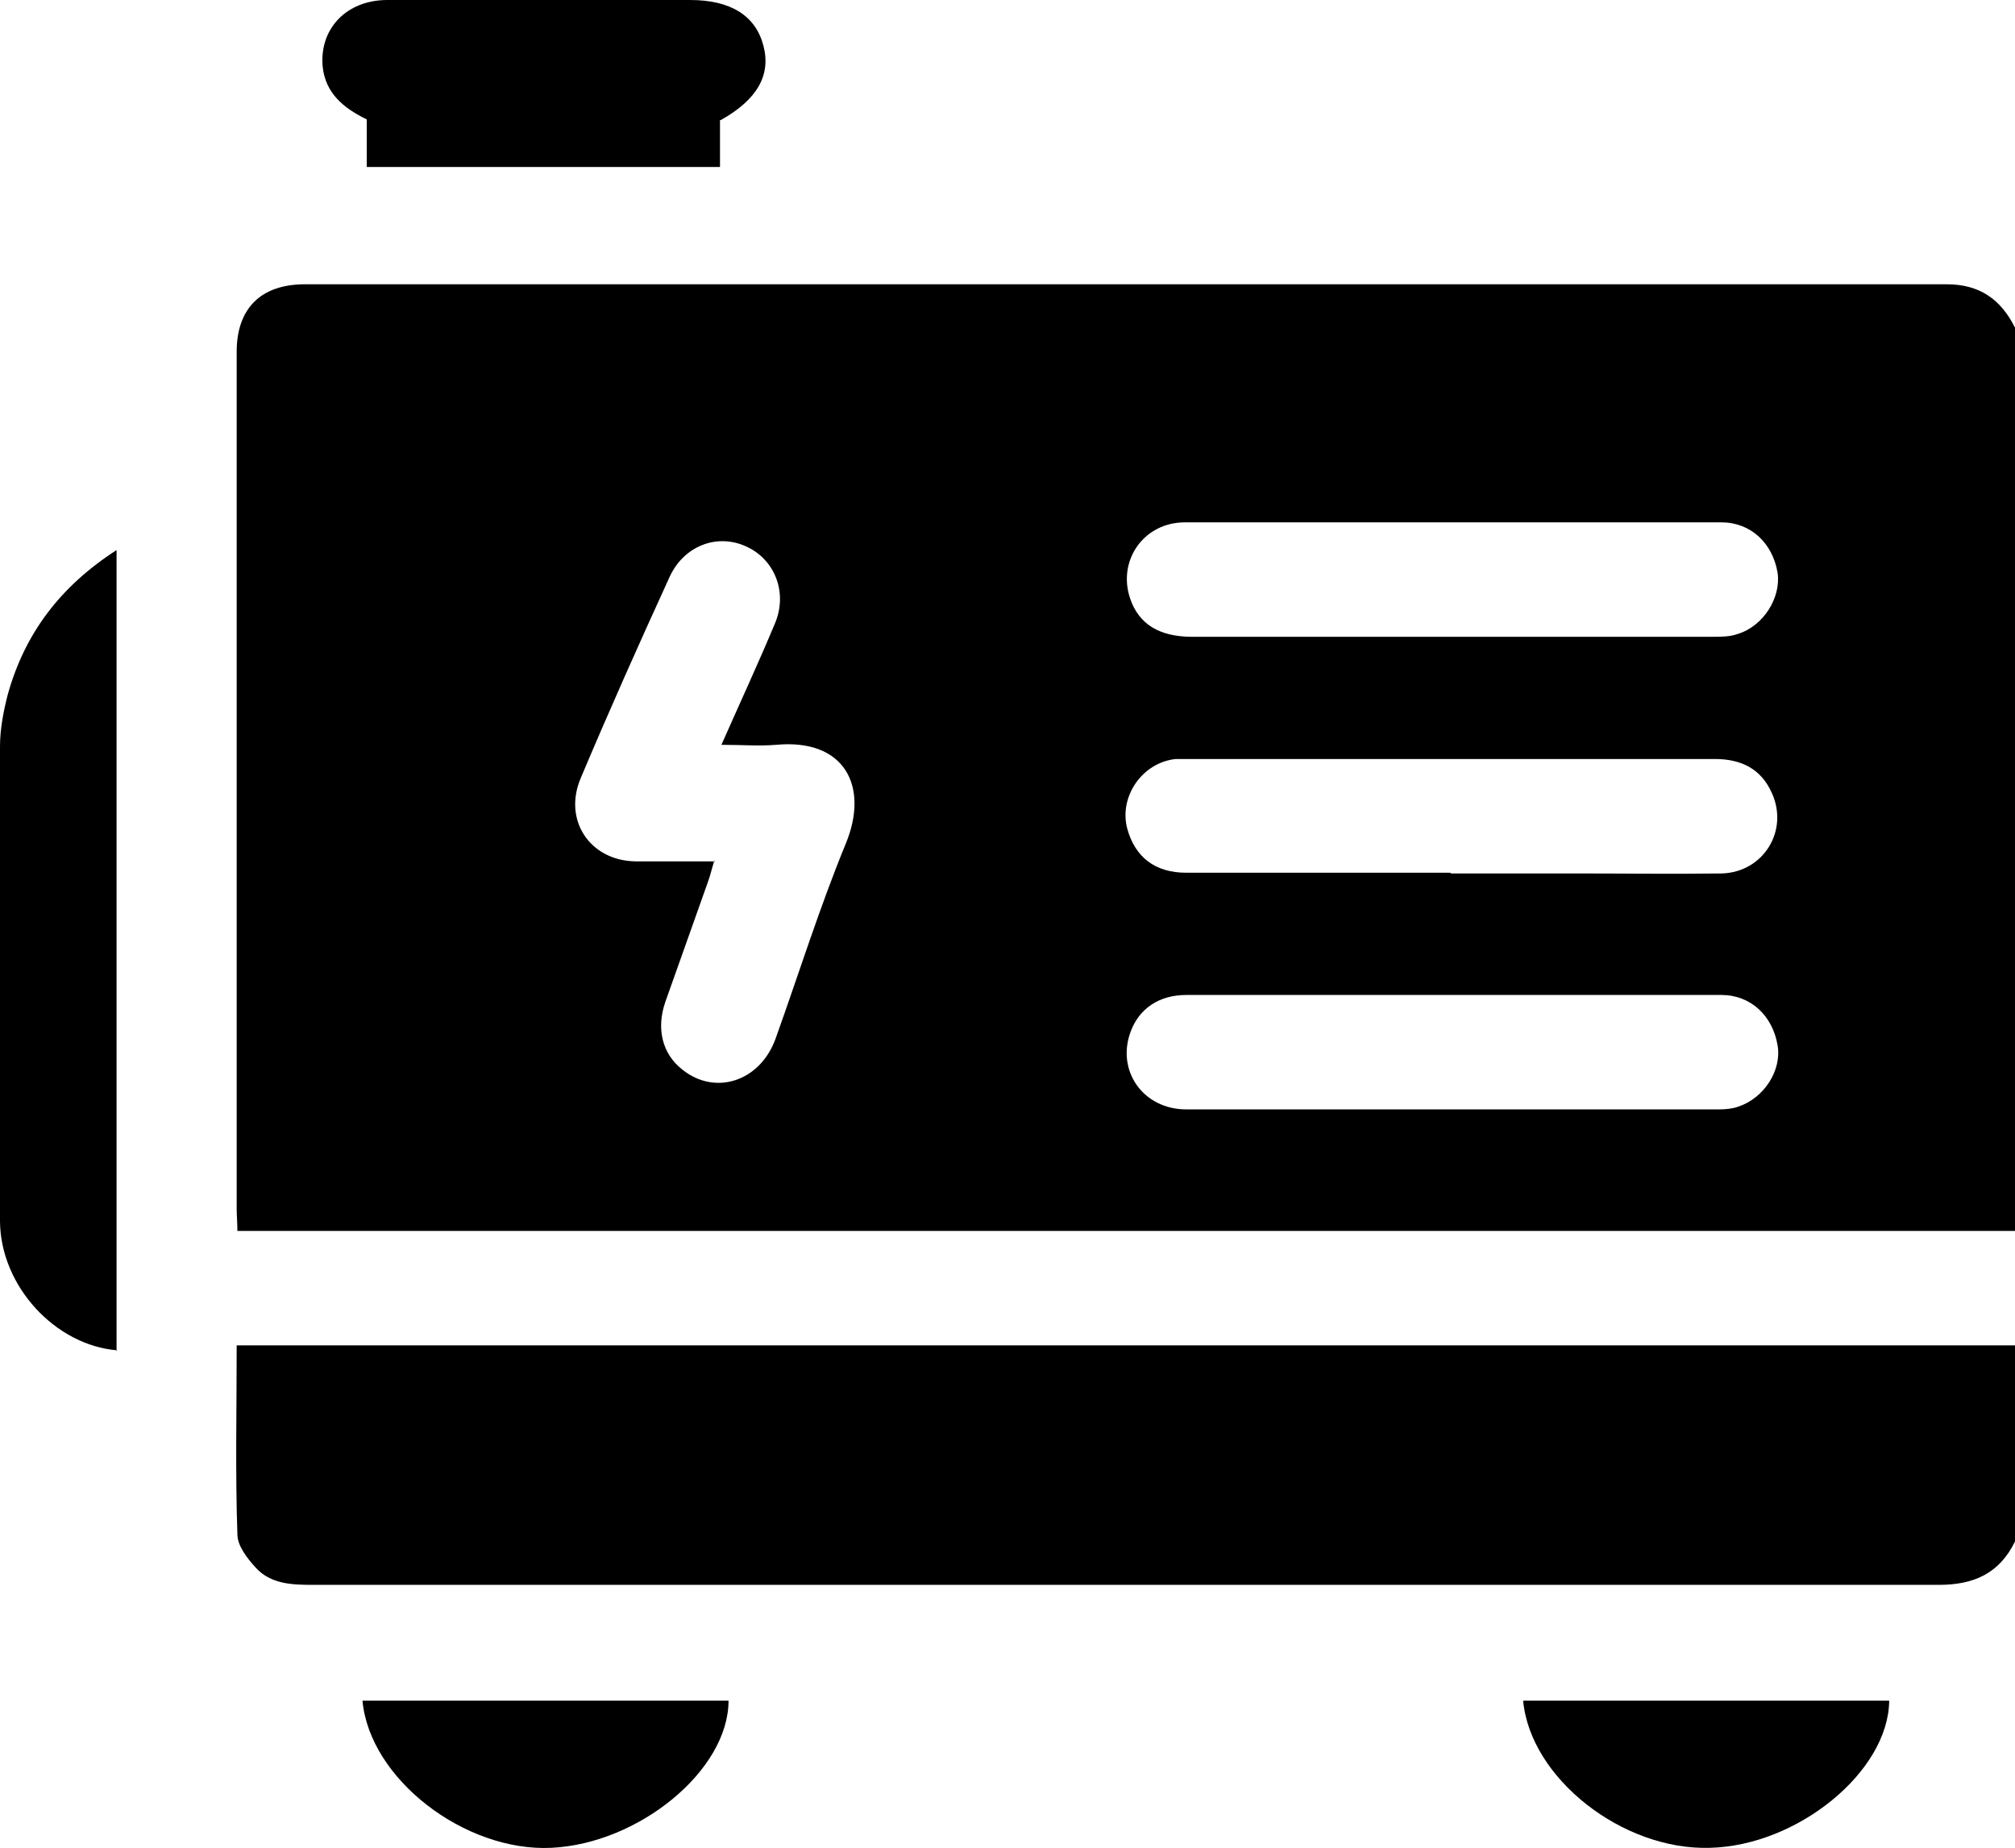
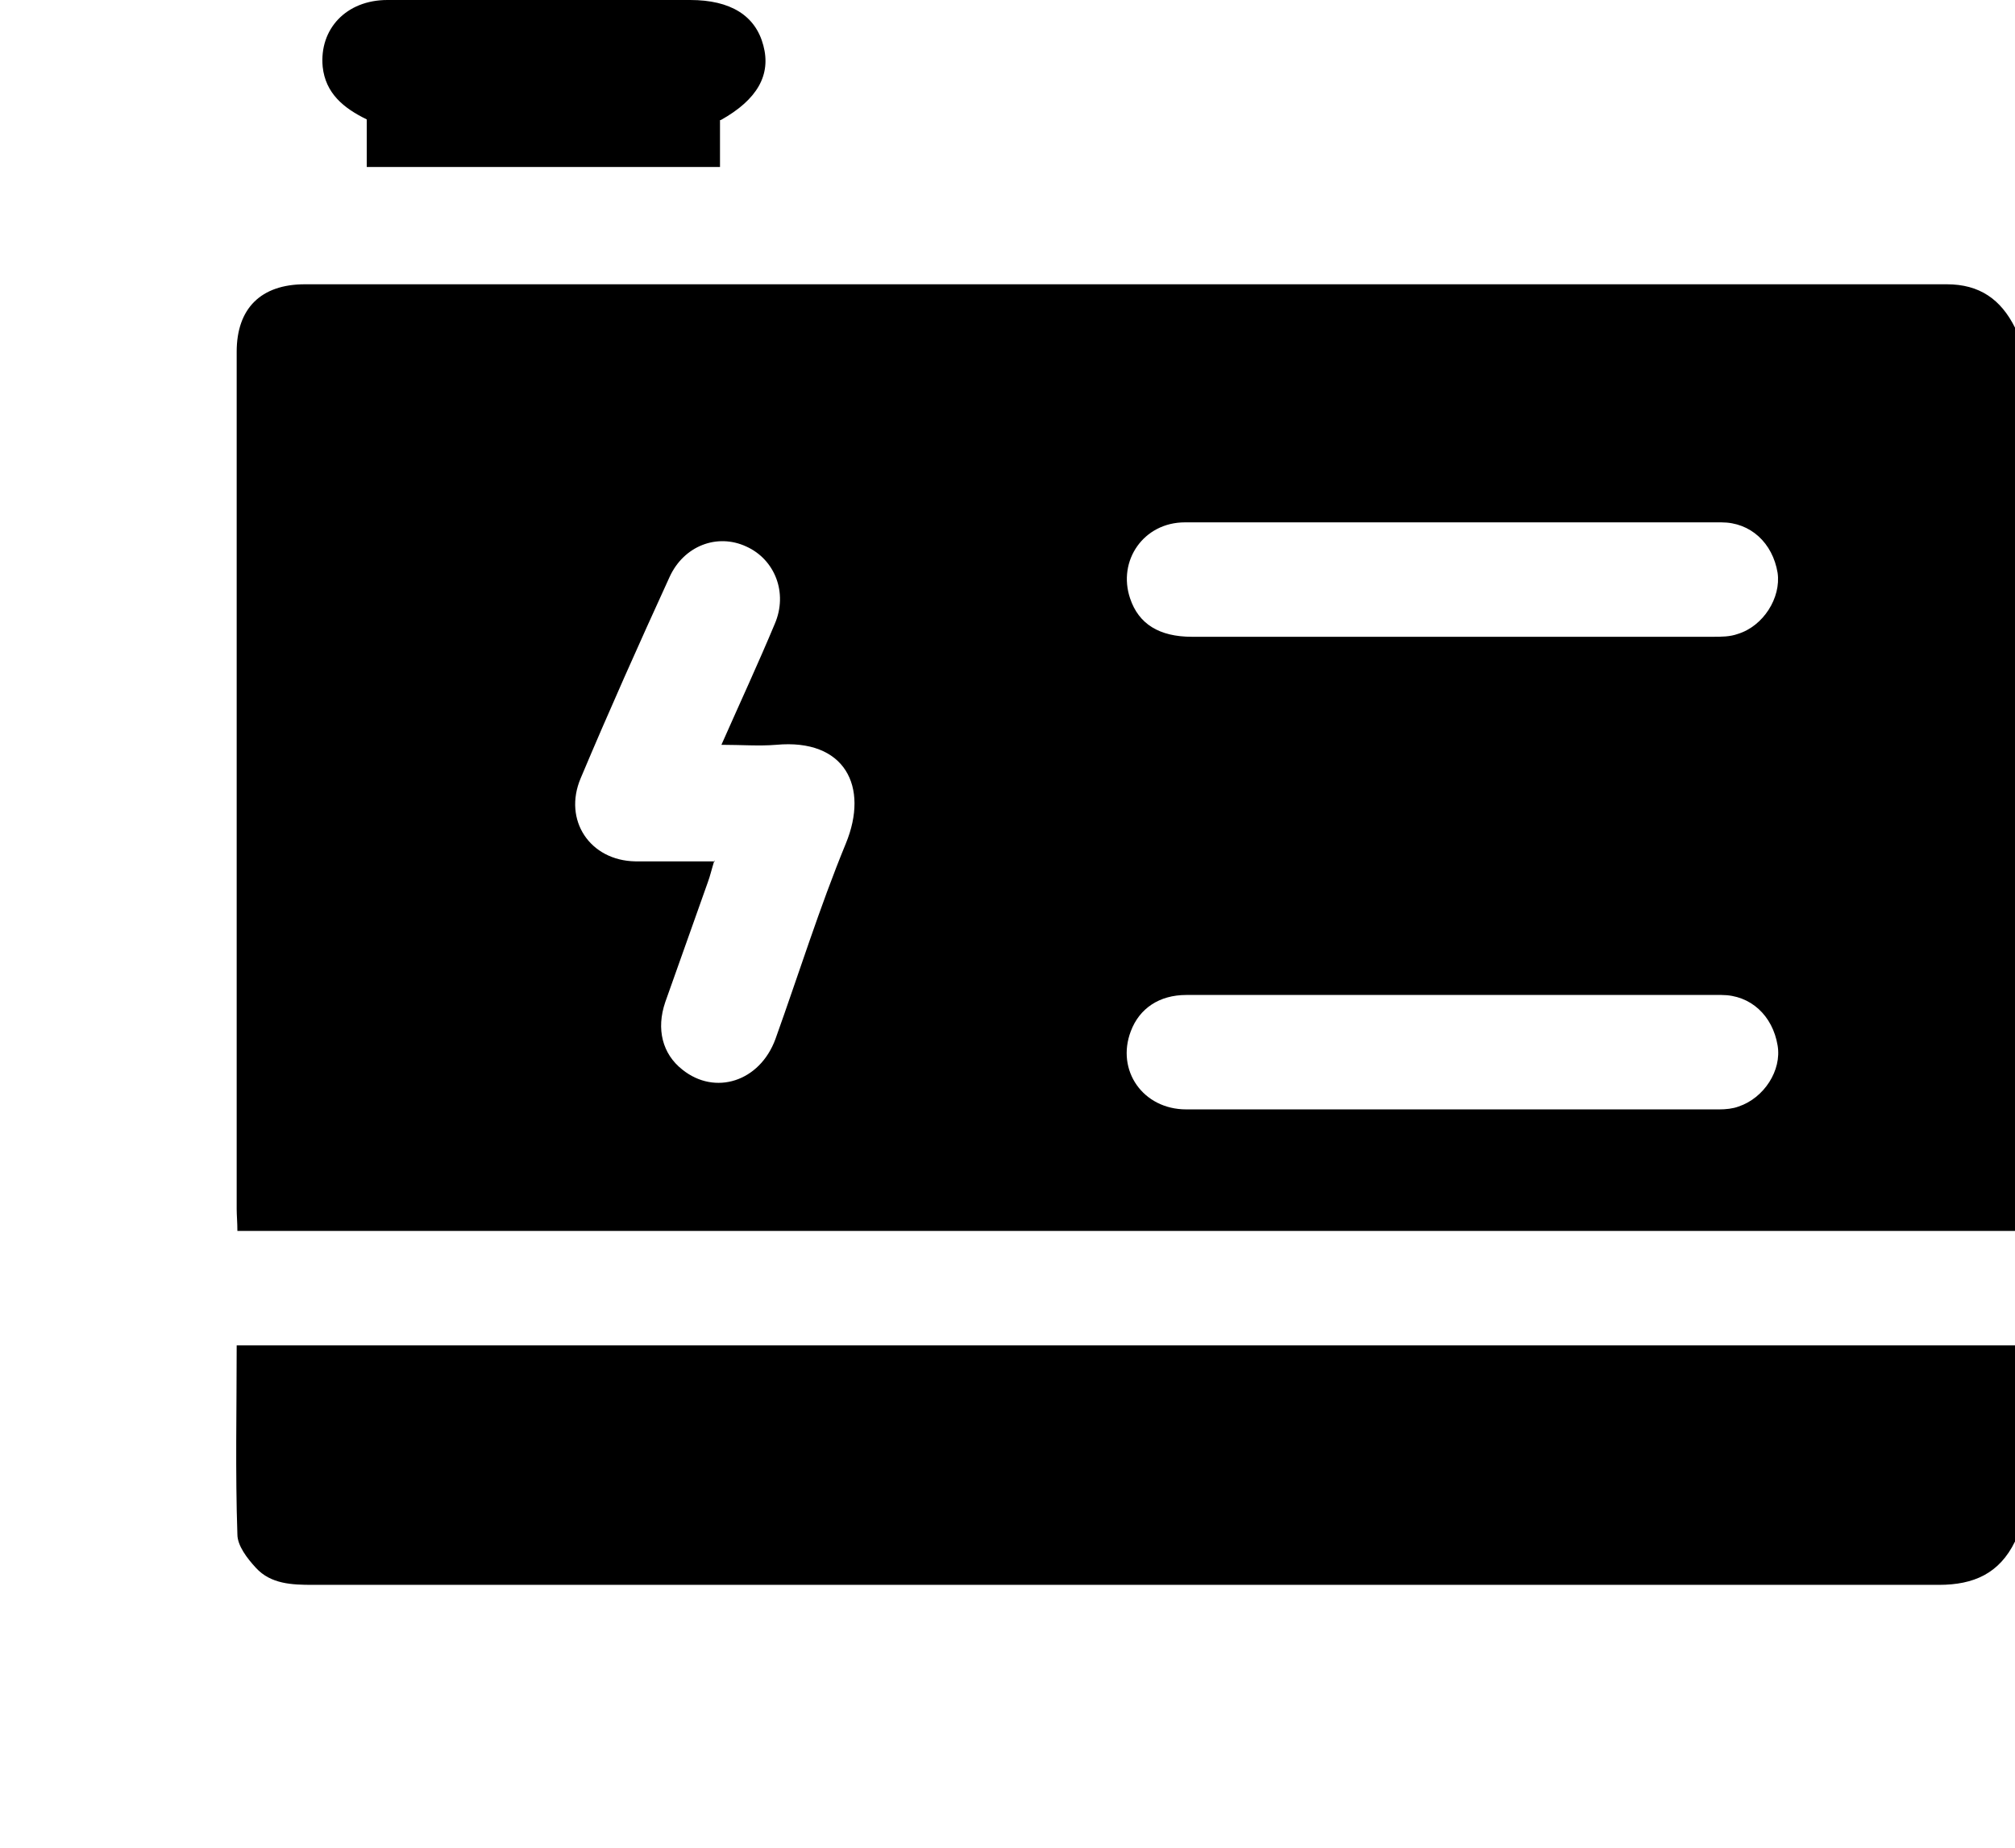
<svg xmlns="http://www.w3.org/2000/svg" id="Layer_1" viewBox="0 0 28.35 26">
  <defs>
    <style>.cls-1{stroke-width:0px;}</style>
  </defs>
-   <path class="cls-1" d="m28.35,17.32c-1.11,0-2.21,0-3.32,0-7.09,0-14.18,0-21.28,0h-.41c0-.12-.01-.22-.01-.31,0-4.02,0-8.04,0-12.06,0-.61.34-.95.96-.95,7.7,0,15.4,0,23.1,0,.46,0,.76.21.96.61v12.73Zm-18.3-5.21c-.04.13-.06.22-.09.3-.2.56-.4,1.13-.6,1.69-.13.38-.04.73.24.95.46.37,1.09.17,1.31-.43.33-.92.62-1.85.99-2.75.33-.8-.01-1.48-.98-1.39-.24.02-.49,0-.77,0,.27-.61.52-1.15.75-1.7.19-.44,0-.91-.4-1.09-.41-.19-.88-.01-1.08.43-.43.94-.85,1.88-1.25,2.83-.25.59.13,1.16.77,1.17.36,0,.72,0,1.12,0Zm10.38-4.76h0c-.1,0-.2,0-.3,0-1.15,0-2.31,0-3.46,0-.58,0-.95.54-.77,1.07.12.36.41.54.87.54,2.44,0,4.89,0,7.33,0,.12,0,.24,0,.35-.04.36-.11.61-.51.56-.86-.07-.42-.38-.71-.79-.71-1.26,0-2.53,0-3.79,0Zm-.01,4.94c.58,0,1.16,0,1.74,0,.69,0,1.38.01,2.07,0,.58-.02.94-.6.7-1.13-.15-.34-.43-.48-.8-.48-2.47,0-4.94,0-7.42,0-.06,0-.11,0-.17,0-.47.05-.8.53-.68.98.11.4.39.62.83.62,1.24,0,2.47,0,3.71,0Zm.01,1.71c-1.25,0-2.49,0-3.74,0-.38,0-.66.19-.78.51-.21.55.17,1.1.78,1.1,2.5,0,5,0,7.5,0,.09,0,.19-.01.27-.04.36-.12.61-.51.55-.86-.07-.42-.38-.71-.79-.71-1.26,0-2.53,0-3.79,0Z" />
+   <path class="cls-1" d="m28.35,17.32c-1.11,0-2.21,0-3.32,0-7.09,0-14.18,0-21.28,0h-.41c0-.12-.01-.22-.01-.31,0-4.02,0-8.04,0-12.06,0-.61.34-.95.96-.95,7.7,0,15.4,0,23.1,0,.46,0,.76.21.96.61v12.73Zm-18.3-5.21c-.04.13-.06.22-.09.3-.2.56-.4,1.13-.6,1.69-.13.38-.04.73.24.95.46.37,1.09.17,1.31-.43.33-.92.62-1.85.99-2.75.33-.8-.01-1.48-.98-1.39-.24.02-.49,0-.77,0,.27-.61.52-1.15.75-1.7.19-.44,0-.91-.4-1.09-.41-.19-.88-.01-1.08.43-.43.94-.85,1.88-1.25,2.83-.25.59.13,1.16.77,1.17.36,0,.72,0,1.12,0Zm10.38-4.76h0c-.1,0-.2,0-.3,0-1.15,0-2.31,0-3.46,0-.58,0-.95.54-.77,1.07.12.36.41.54.87.54,2.44,0,4.89,0,7.33,0,.12,0,.24,0,.35-.04.36-.11.61-.51.56-.86-.07-.42-.38-.71-.79-.71-1.26,0-2.53,0-3.79,0Zm-.01,4.94Zm.01,1.71c-1.25,0-2.49,0-3.74,0-.38,0-.66.19-.78.51-.21.55.17,1.1.78,1.1,2.5,0,5,0,7.5,0,.09,0,.19-.01.27-.04.36-.12.61-.51.55-.86-.07-.42-.38-.71-.79-.71-1.26,0-2.53,0-3.79,0Z" />
  <path class="cls-1" d="m28.35,21.69c-.22.45-.58.61-1.07.61-7.63,0-15.25,0-22.88,0-.29,0-.59-.01-.8-.24-.12-.13-.26-.31-.26-.47-.03-.87-.01-1.75-.01-2.66.14,0,.27,0,.4,0,8.08,0,16.16,0,24.23,0,.13,0,.26,0,.39,0v2.77Z" />
-   <path class="cls-1" d="m1.65,19c-.87-.07-1.64-.9-1.65-1.81,0-2.23,0-4.46,0-6.69,0-.24.05-.5.11-.73.24-.86.74-1.52,1.53-2.03v11.27Z" />
  <path class="cls-1" d="m10.13,1.69v.66h-4.97v-.67c-.33-.16-.58-.37-.62-.74C4.49.41,4.87,0,5.45,0c.94,0,1.88,0,2.82,0,.48,0,.96,0,1.44,0,.57,0,.92.22,1.03.64.11.41-.08.76-.6,1.05Z" />
-   <path class="cls-1" d="m5.09,23.93h5.16c0,.98-1.26,2.01-2.49,2.07-1.22.06-2.56-.97-2.66-2.07Z" />
-   <path class="cls-1" d="m21.42,23.93h5.16c-.01,1-1.29,2.04-2.52,2.07-1.23.04-2.53-.98-2.63-2.07Z" />
</svg>